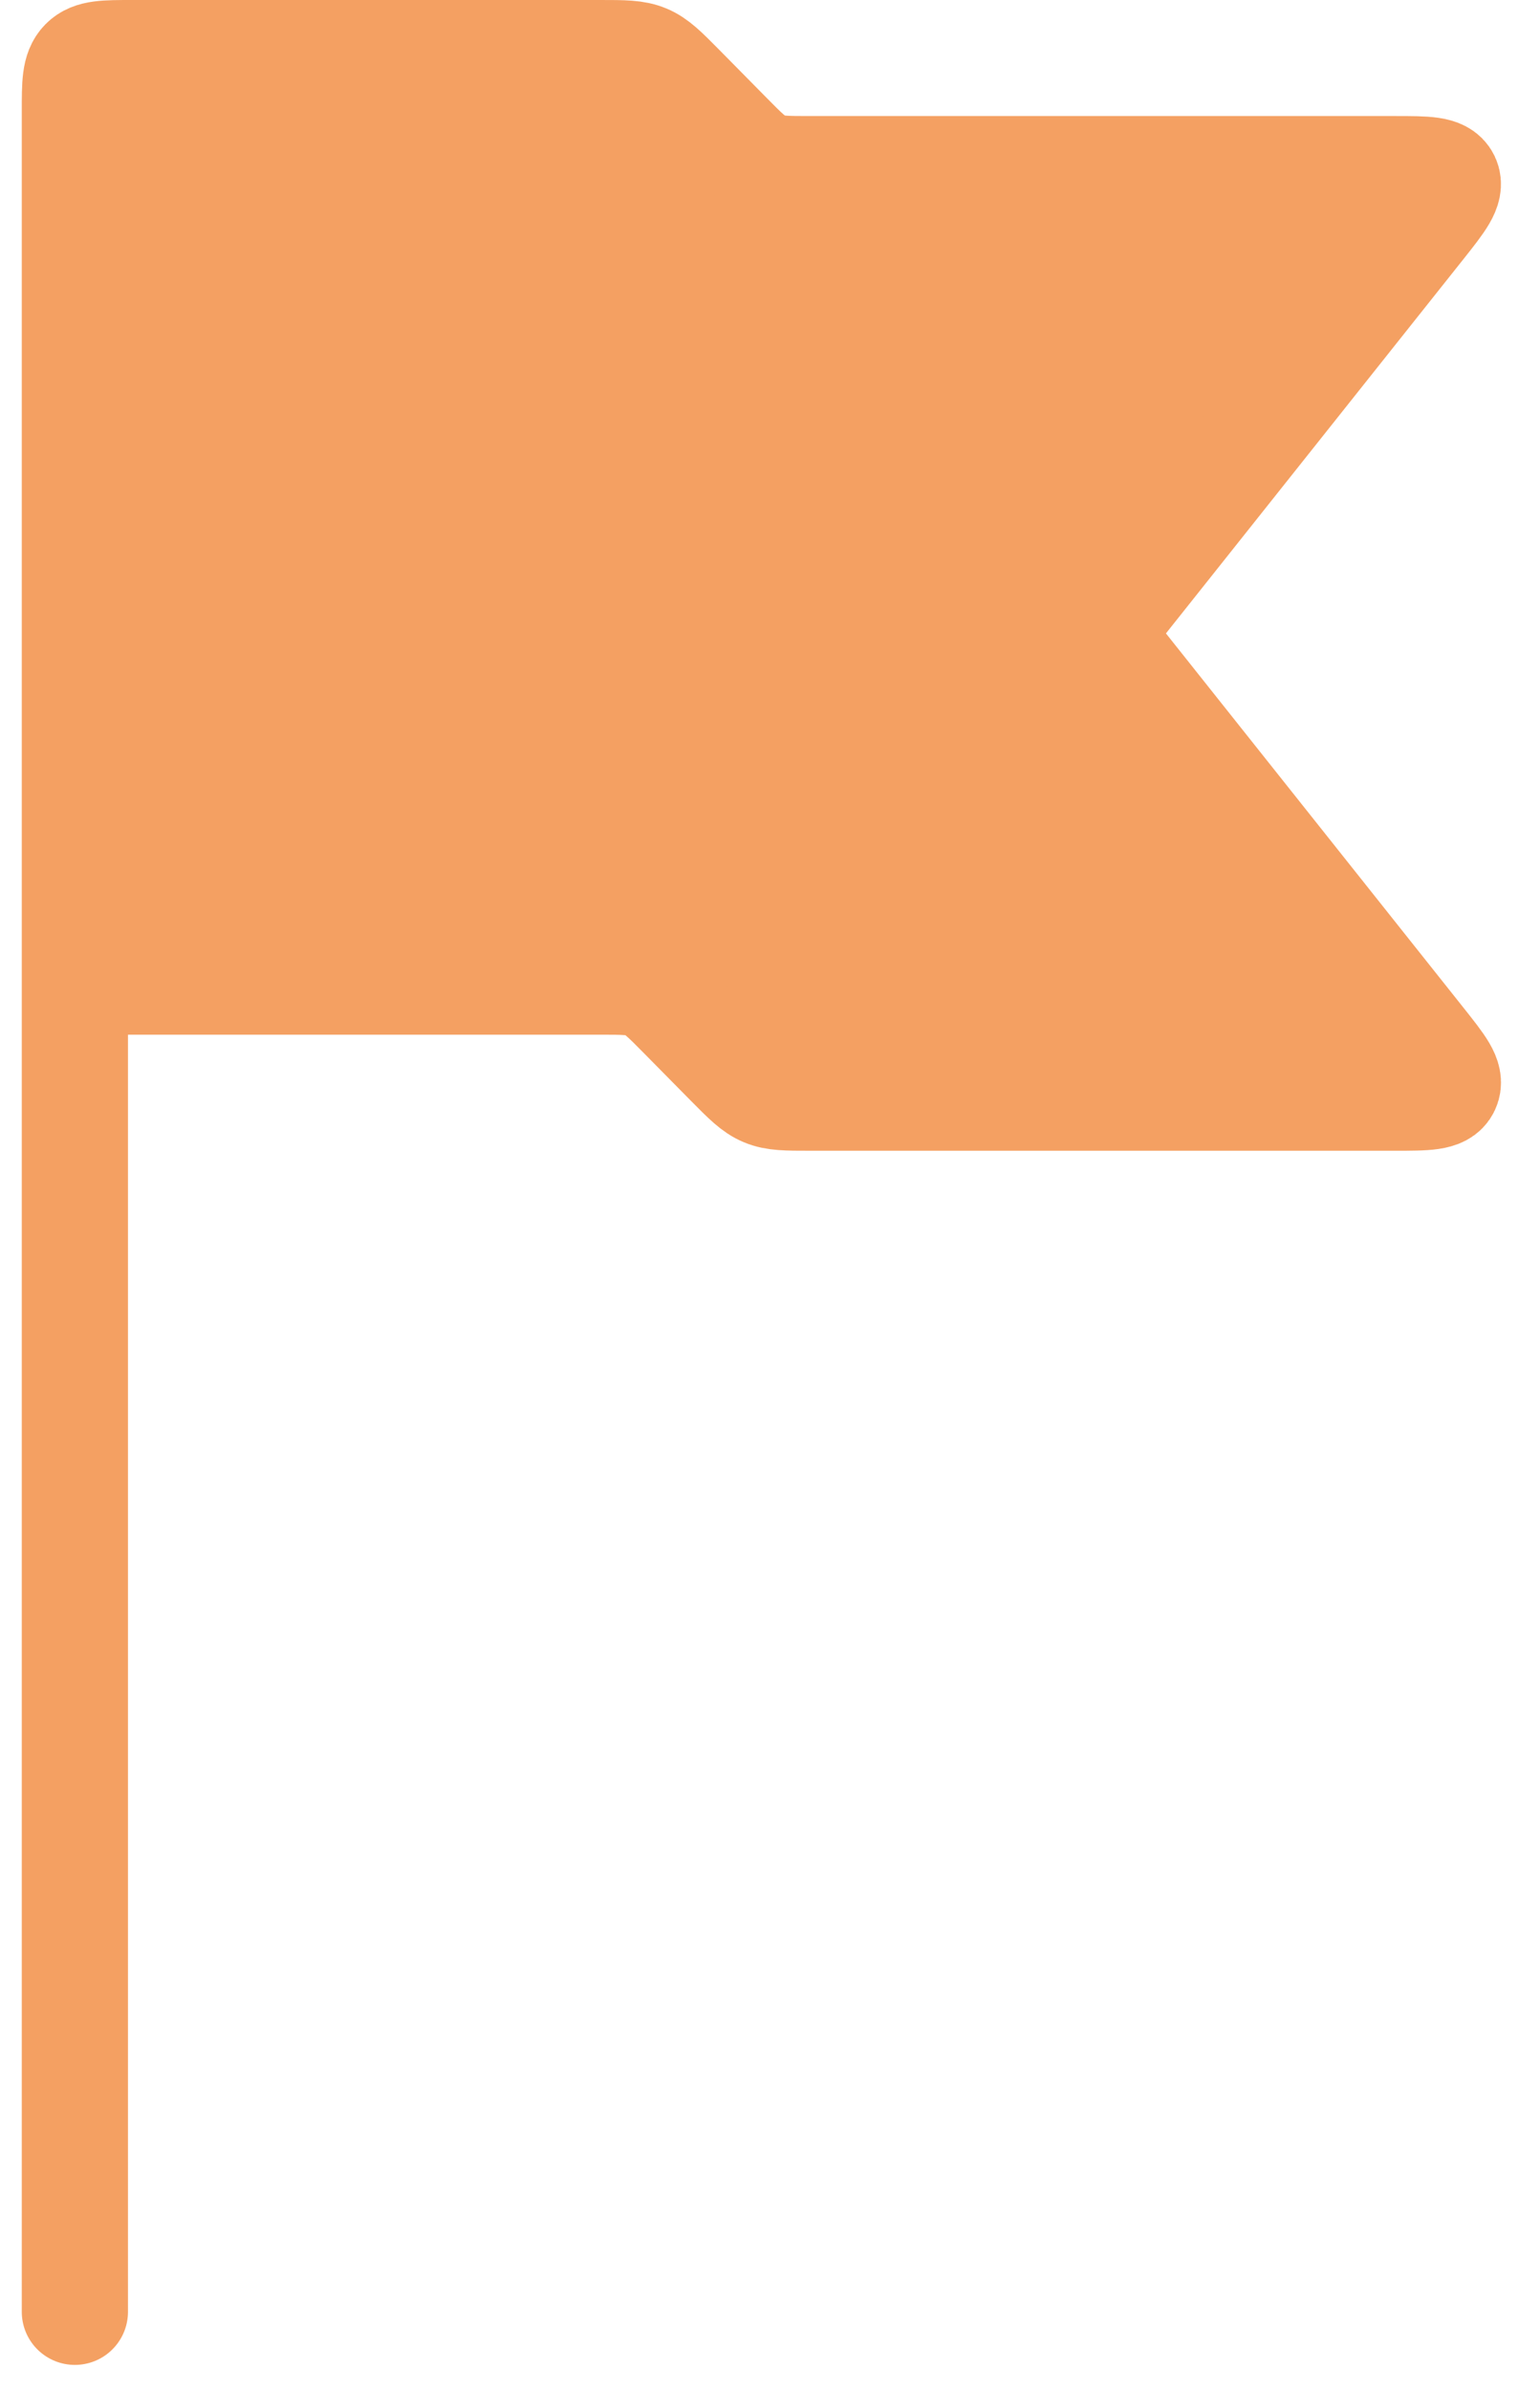
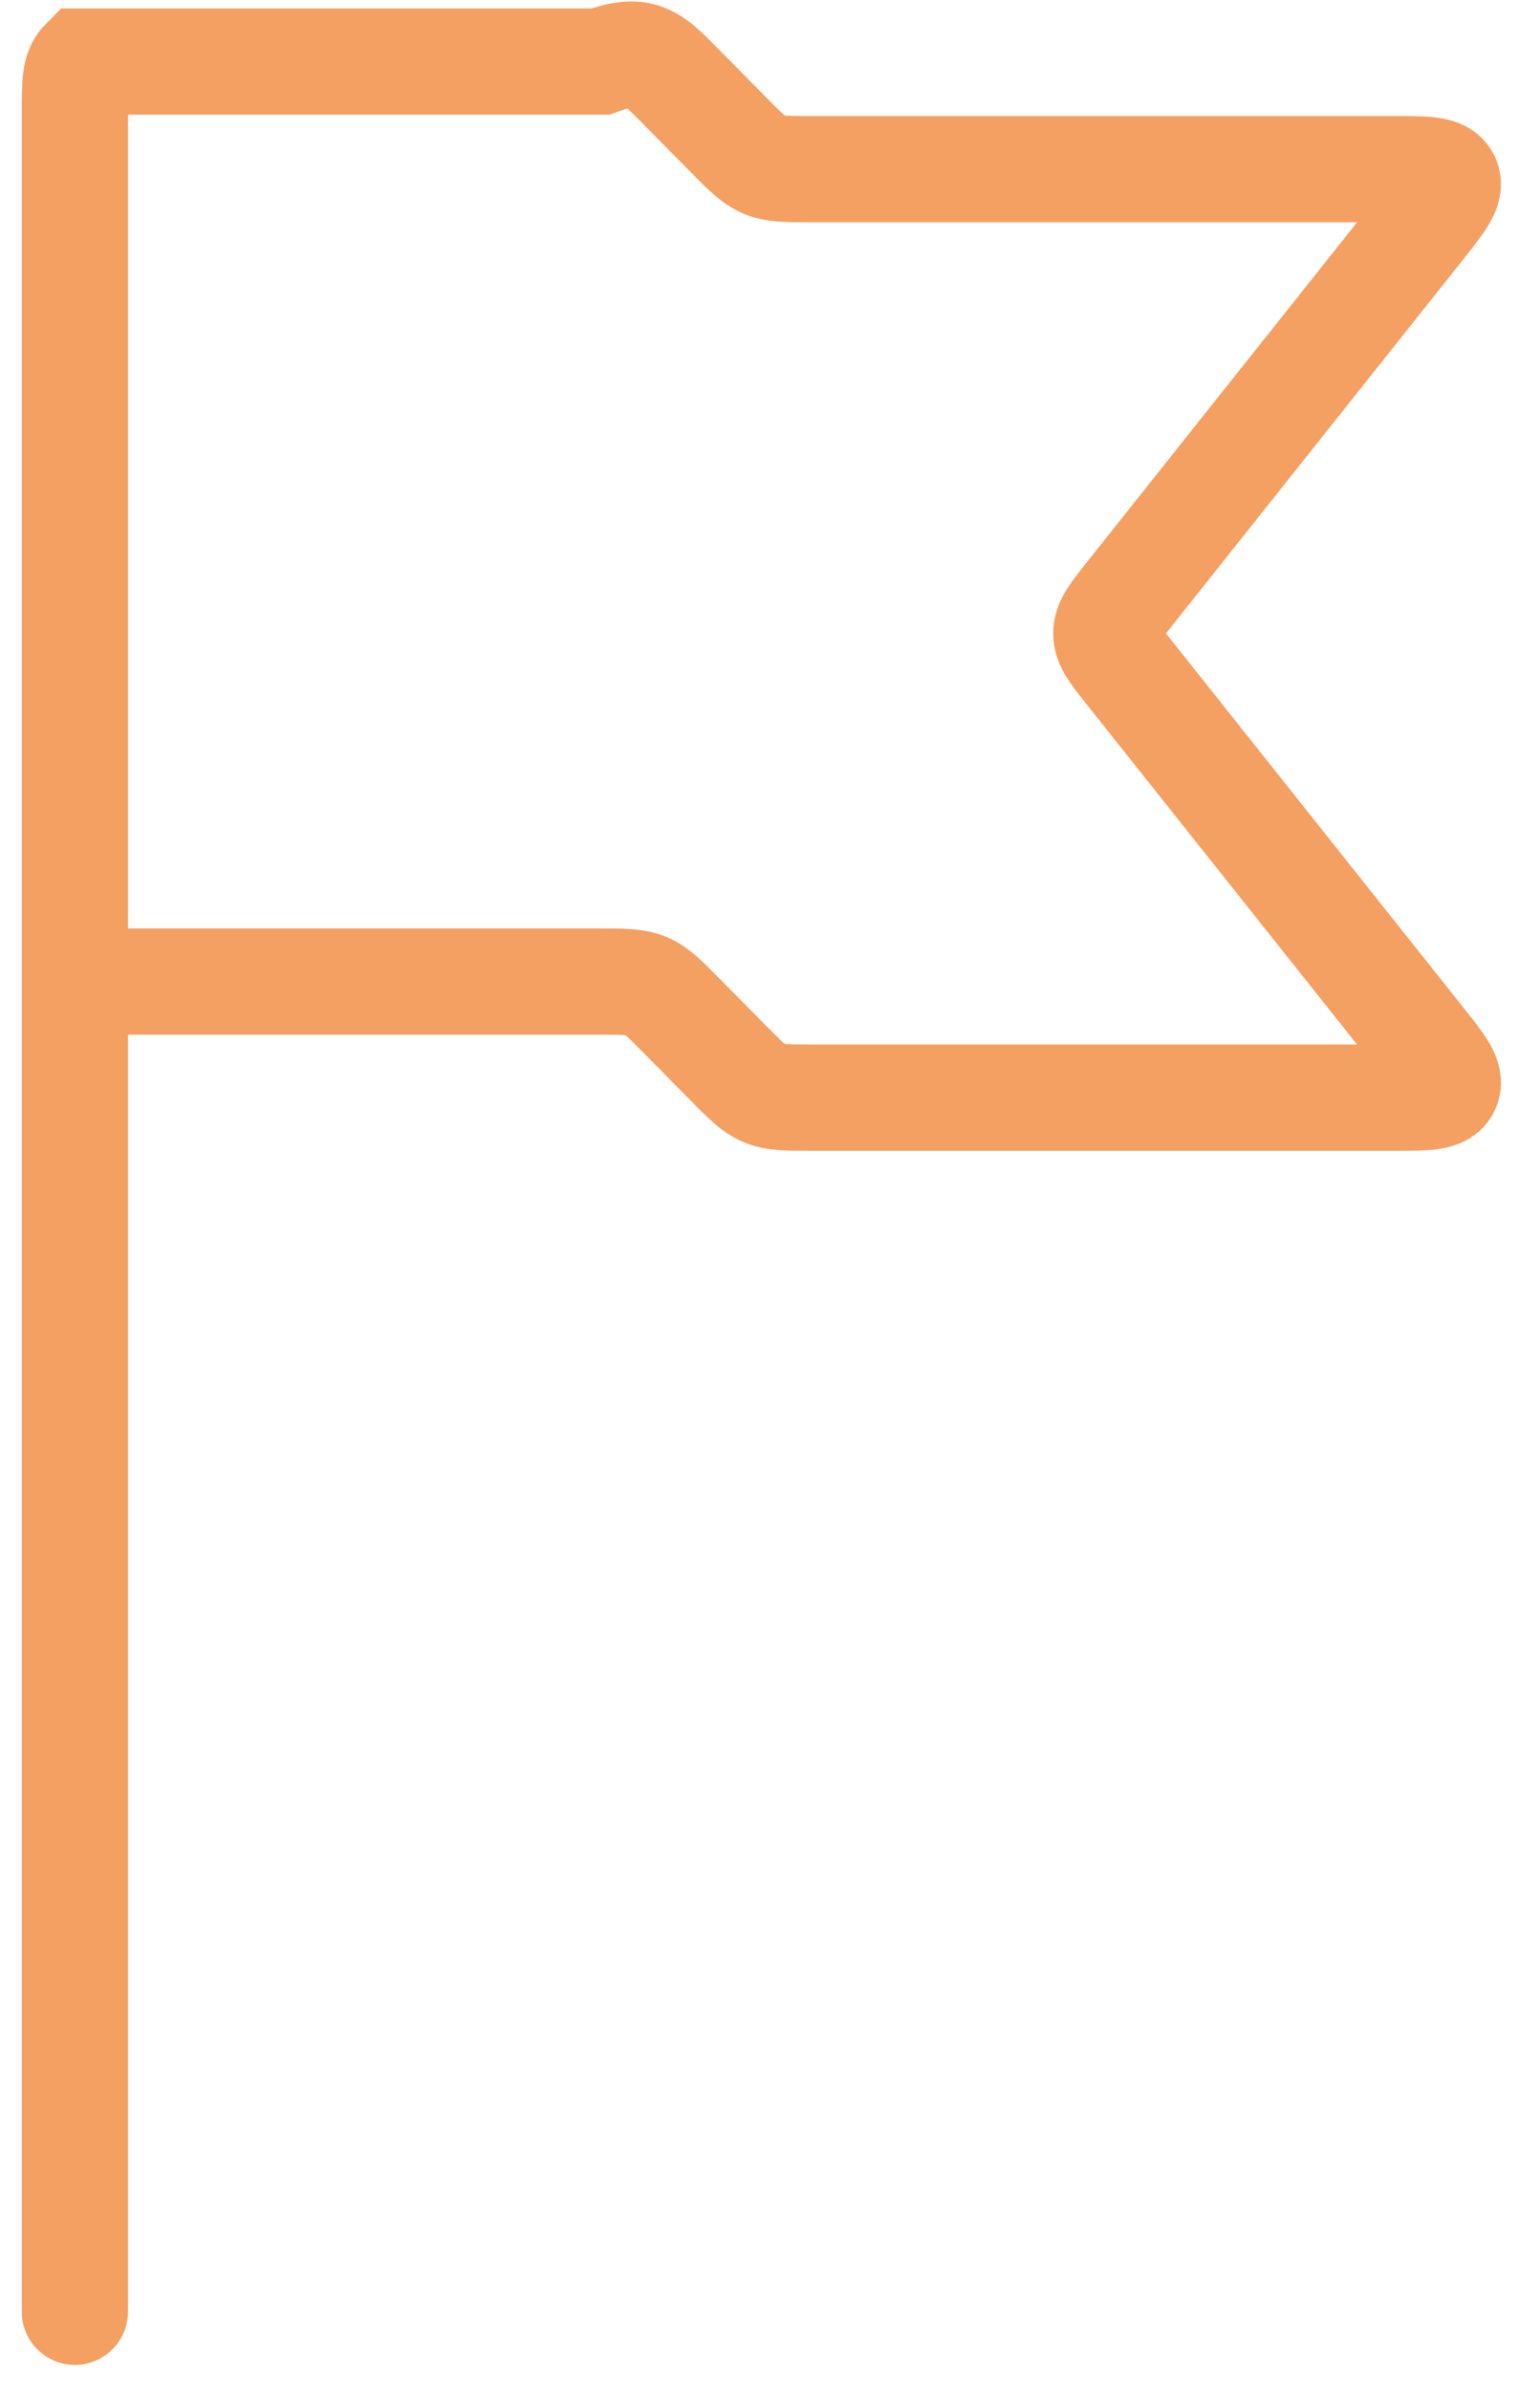
<svg xmlns="http://www.w3.org/2000/svg" width="29" height="45" viewBox="0 0 29 45" fill="none">
-   <path d="M1.41 18.48V2.092C1.41 1.577 1.41 1.319 1.568 1.159C1.725 1 1.98 1 2.489 1H11.306C11.746 1 11.966 1 12.165 1.083C12.363 1.166 12.519 1.323 12.832 1.64L13.725 2.545C14.038 2.862 14.193 3.019 14.392 3.102C14.59 3.185 14.81 3.185 15.251 3.185H26.277C26.862 3.185 27.155 3.185 27.244 3.371C27.33 3.556 27.147 3.788 26.78 4.251L21.224 11.239C20.965 11.566 20.833 11.733 20.833 11.925C20.833 12.117 20.962 12.281 21.224 12.611L26.78 19.599C27.147 20.062 27.332 20.291 27.244 20.479C27.158 20.665 26.862 20.665 26.275 20.665H15.251C14.81 20.665 14.59 20.665 14.392 20.582C14.193 20.499 14.038 20.341 13.725 20.025L12.832 19.12C12.519 18.803 12.363 18.646 12.165 18.563C11.966 18.48 11.746 18.48 11.306 18.48H1.41ZM1.41 18.48V43.524V18.48Z" fill="#F4A062" />
-   <path d="M1.41 18.48V2.092C1.41 1.577 1.41 1.319 1.568 1.159C1.725 1 1.98 1 2.489 1H11.306C11.746 1 11.966 1 12.165 1.083C12.363 1.166 12.519 1.323 12.832 1.64L13.725 2.545C14.038 2.862 14.193 3.019 14.392 3.102C14.59 3.185 14.81 3.185 15.251 3.185H26.277C26.862 3.185 27.155 3.185 27.244 3.371C27.33 3.556 27.147 3.788 26.78 4.251L21.224 11.239C20.965 11.566 20.833 11.733 20.833 11.925C20.833 12.117 20.962 12.281 21.224 12.611L26.78 19.599C27.147 20.062 27.332 20.291 27.244 20.479C27.158 20.665 26.862 20.665 26.275 20.665H15.251C14.81 20.665 14.59 20.665 14.392 20.582C14.193 20.499 14.038 20.341 13.725 20.025L12.832 19.12C12.519 18.803 12.363 18.646 12.165 18.563C11.966 18.48 11.746 18.48 11.306 18.48H1.41ZM1.41 18.48V43.524" stroke="#F4A062" stroke-width="2" stroke-linecap="round" />
+   <path d="M1.41 18.48V2.092C1.41 1.577 1.41 1.319 1.568 1.159H11.306C11.746 1 11.966 1 12.165 1.083C12.363 1.166 12.519 1.323 12.832 1.64L13.725 2.545C14.038 2.862 14.193 3.019 14.392 3.102C14.59 3.185 14.81 3.185 15.251 3.185H26.277C26.862 3.185 27.155 3.185 27.244 3.371C27.33 3.556 27.147 3.788 26.78 4.251L21.224 11.239C20.965 11.566 20.833 11.733 20.833 11.925C20.833 12.117 20.962 12.281 21.224 12.611L26.78 19.599C27.147 20.062 27.332 20.291 27.244 20.479C27.158 20.665 26.862 20.665 26.275 20.665H15.251C14.81 20.665 14.59 20.665 14.392 20.582C14.193 20.499 14.038 20.341 13.725 20.025L12.832 19.12C12.519 18.803 12.363 18.646 12.165 18.563C11.966 18.48 11.746 18.48 11.306 18.48H1.41ZM1.41 18.48V43.524" stroke="#F4A062" stroke-width="2" stroke-linecap="round" />
</svg>